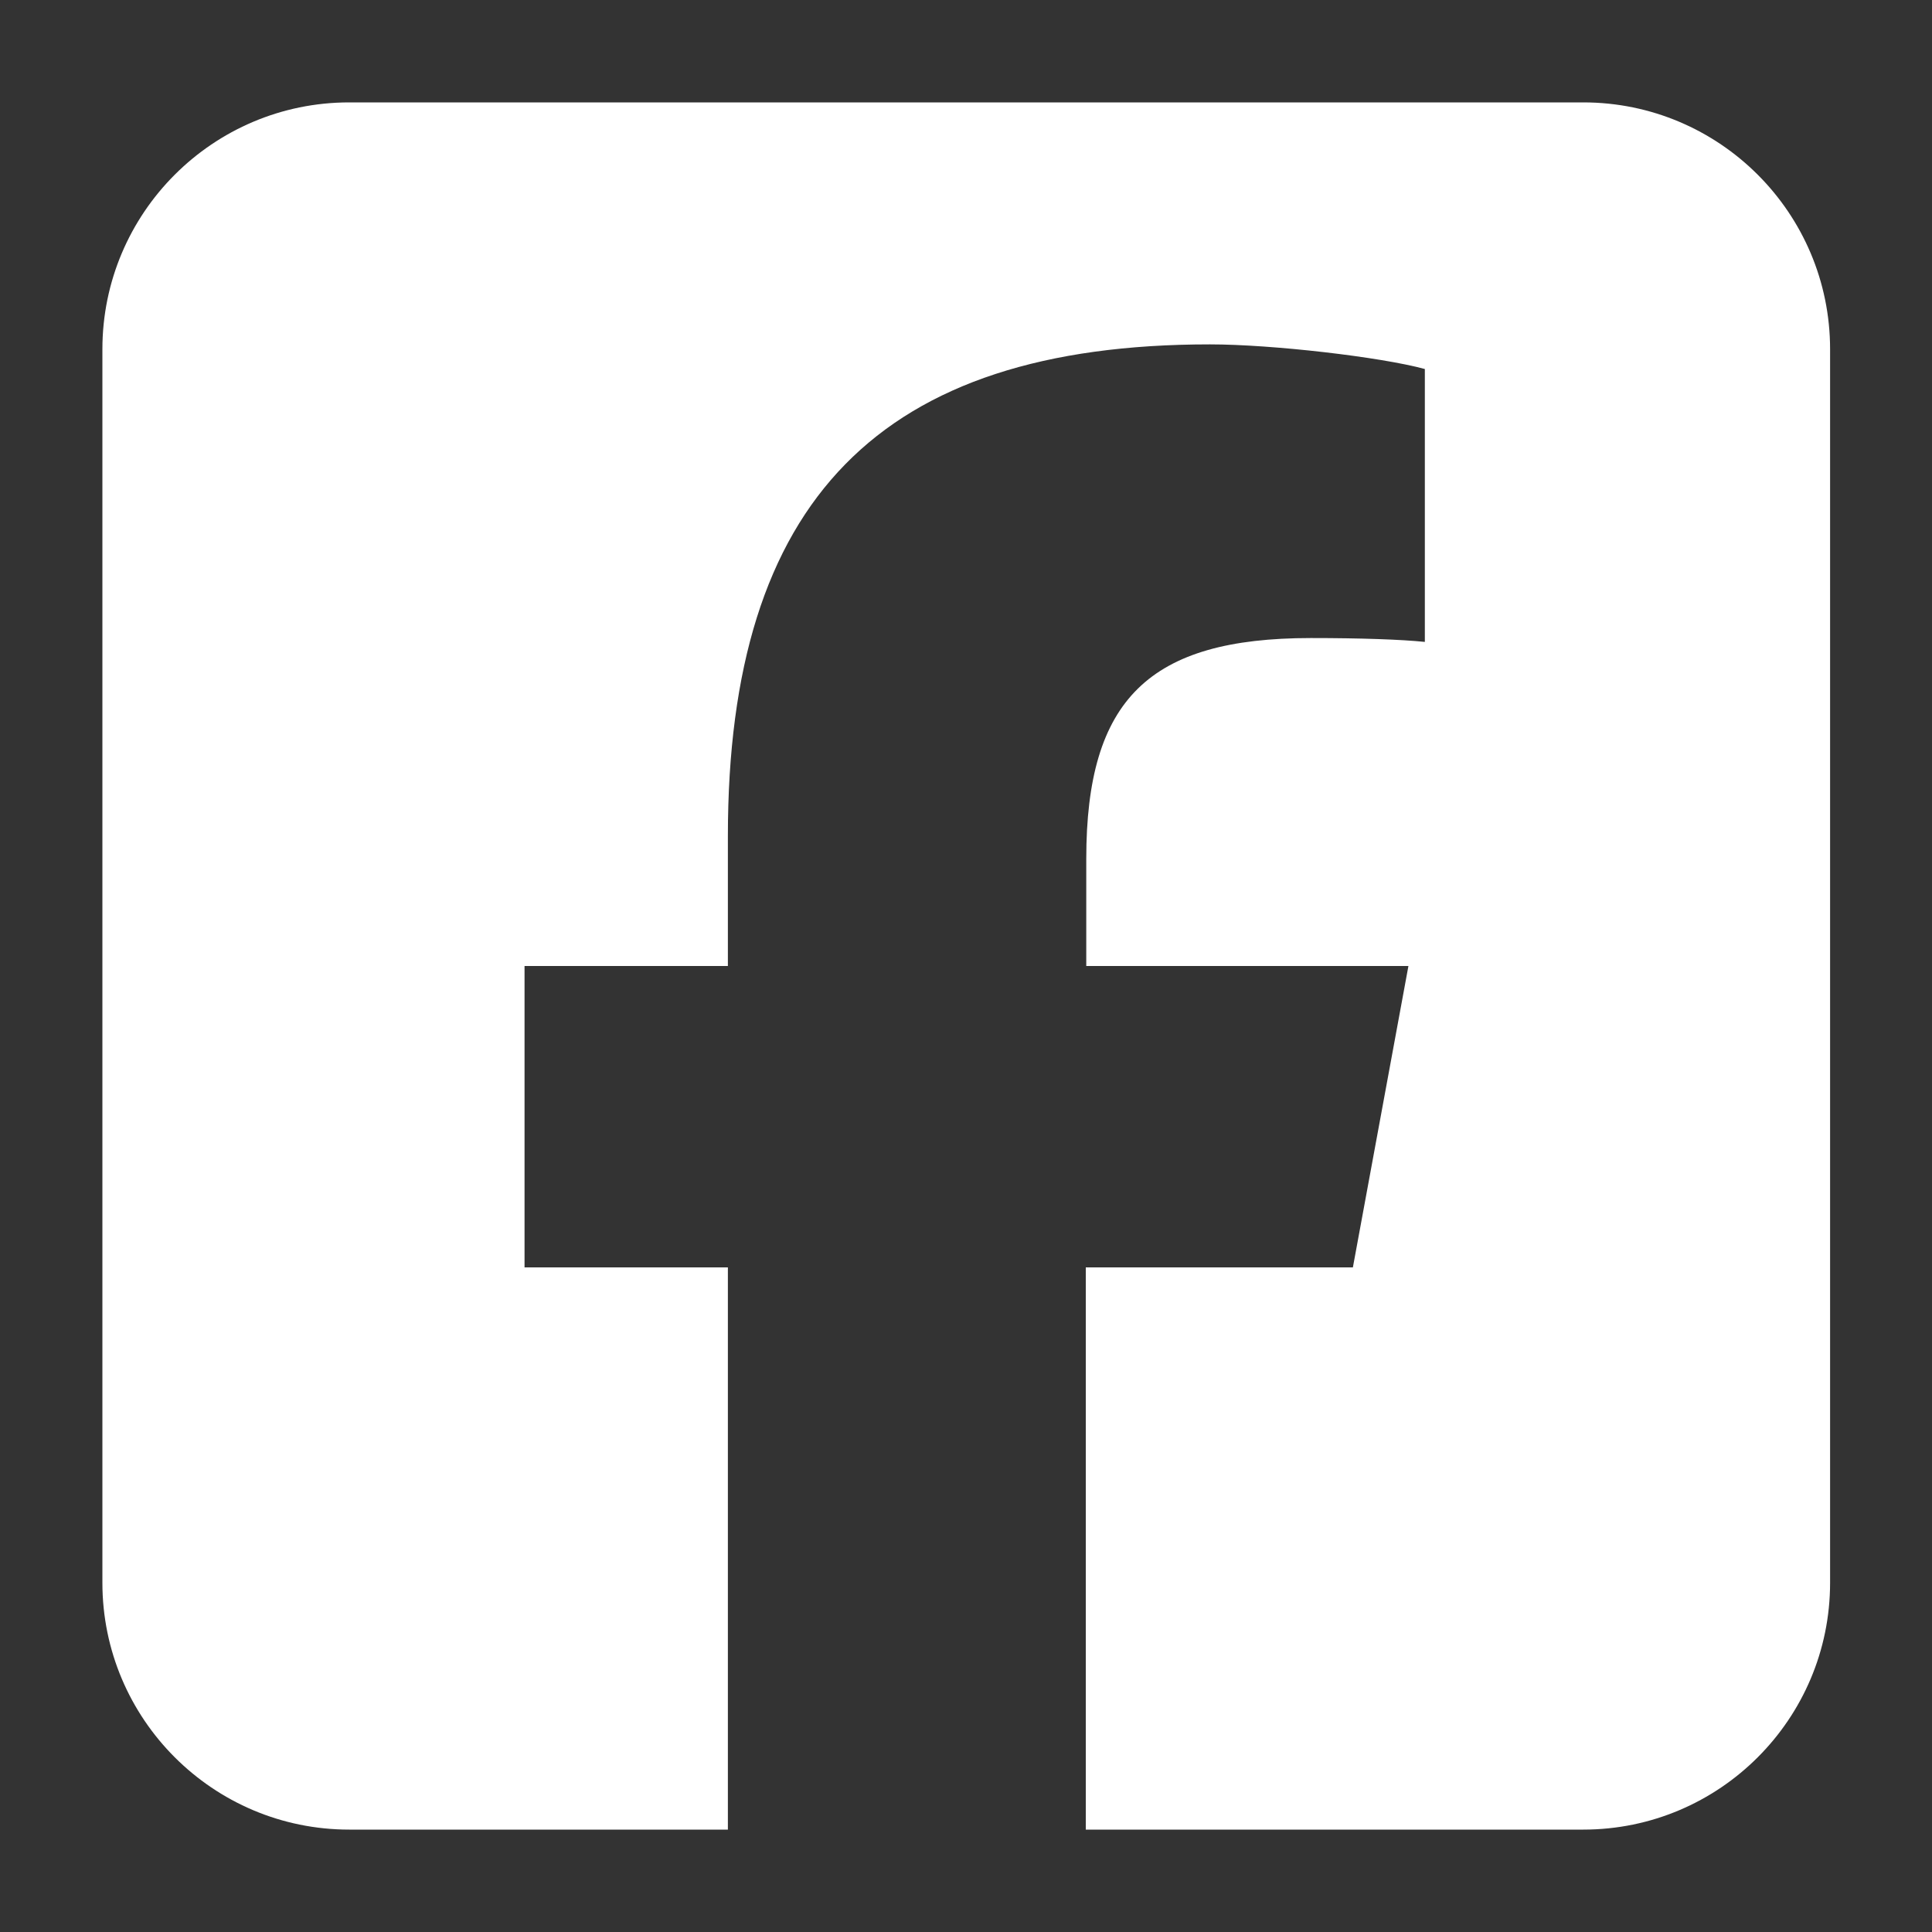
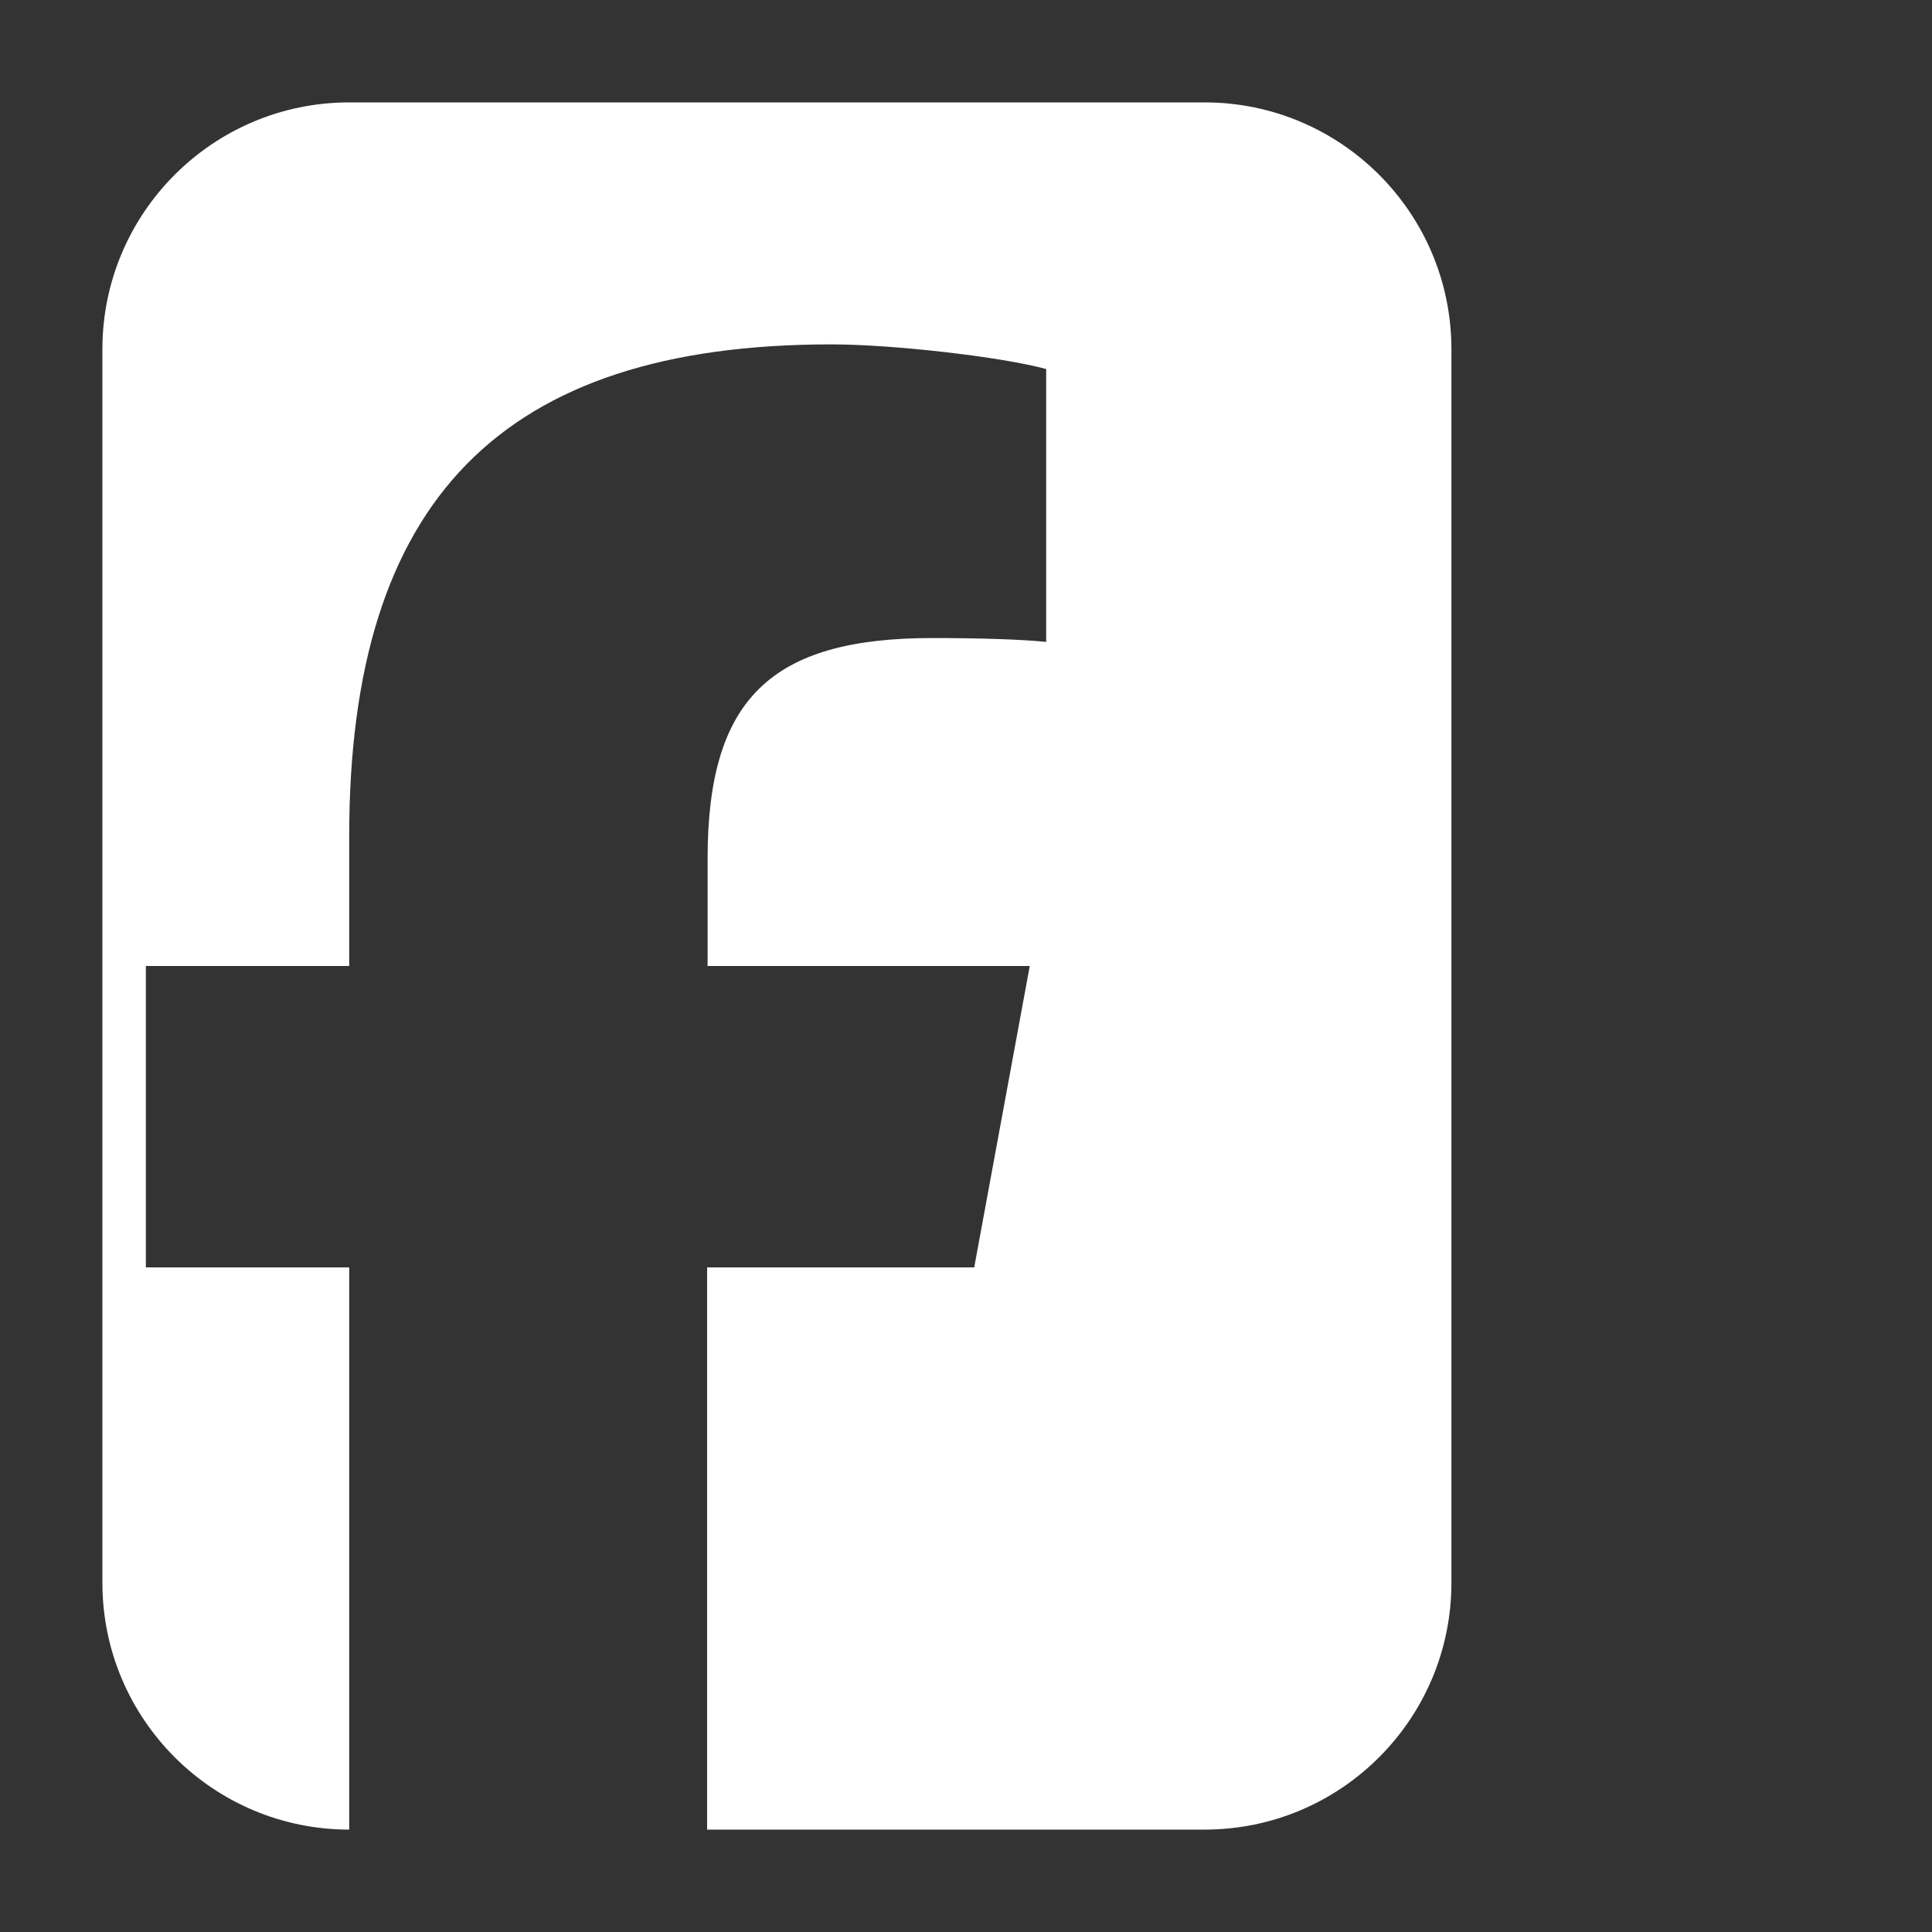
<svg xmlns="http://www.w3.org/2000/svg" id="Ebene_1" data-name="Ebene 1" viewBox="0 0 40 40">
  <rect x="0" y="0" width="40" height="40" fill="#333333" stroke="none" />
  <defs>
    <style>
      .cls-1 {
        fill: #fff;
      }
    </style>
  </defs>
-   <path class="cls-1" d="M7.23,2.12c-2.82,0-5.11,2.29-5.11,5.11v25.54c0,2.82,2.29,5.11,5.11,5.11h7.84v-11.64h-4.21v-6.24h4.21v-2.69c0-6.95,3.15-10.18,9.98-10.18,1.29,0,3.53.26,4.45.51v5.65c-.48-.05-1.32-.08-2.36-.08-3.35,0-4.65,1.27-4.65,4.57v2.22h6.67l-1.15,6.24h-5.53v11.64h10.3c2.82,0,5.11-2.29,5.11-5.11V7.23c0-2.82-2.29-5.11-5.11-5.11H7.23Z" />
+   <path class="cls-1" d="M7.23,2.12c-2.82,0-5.11,2.29-5.11,5.11v25.54c0,2.82,2.29,5.11,5.11,5.11v-11.64h-4.21v-6.24h4.21v-2.69c0-6.95,3.15-10.18,9.98-10.18,1.29,0,3.53.26,4.45.51v5.65c-.48-.05-1.32-.08-2.36-.08-3.35,0-4.65,1.27-4.65,4.57v2.22h6.67l-1.15,6.24h-5.53v11.64h10.3c2.82,0,5.11-2.29,5.11-5.11V7.23c0-2.82-2.29-5.11-5.11-5.11H7.23Z" />
</svg>